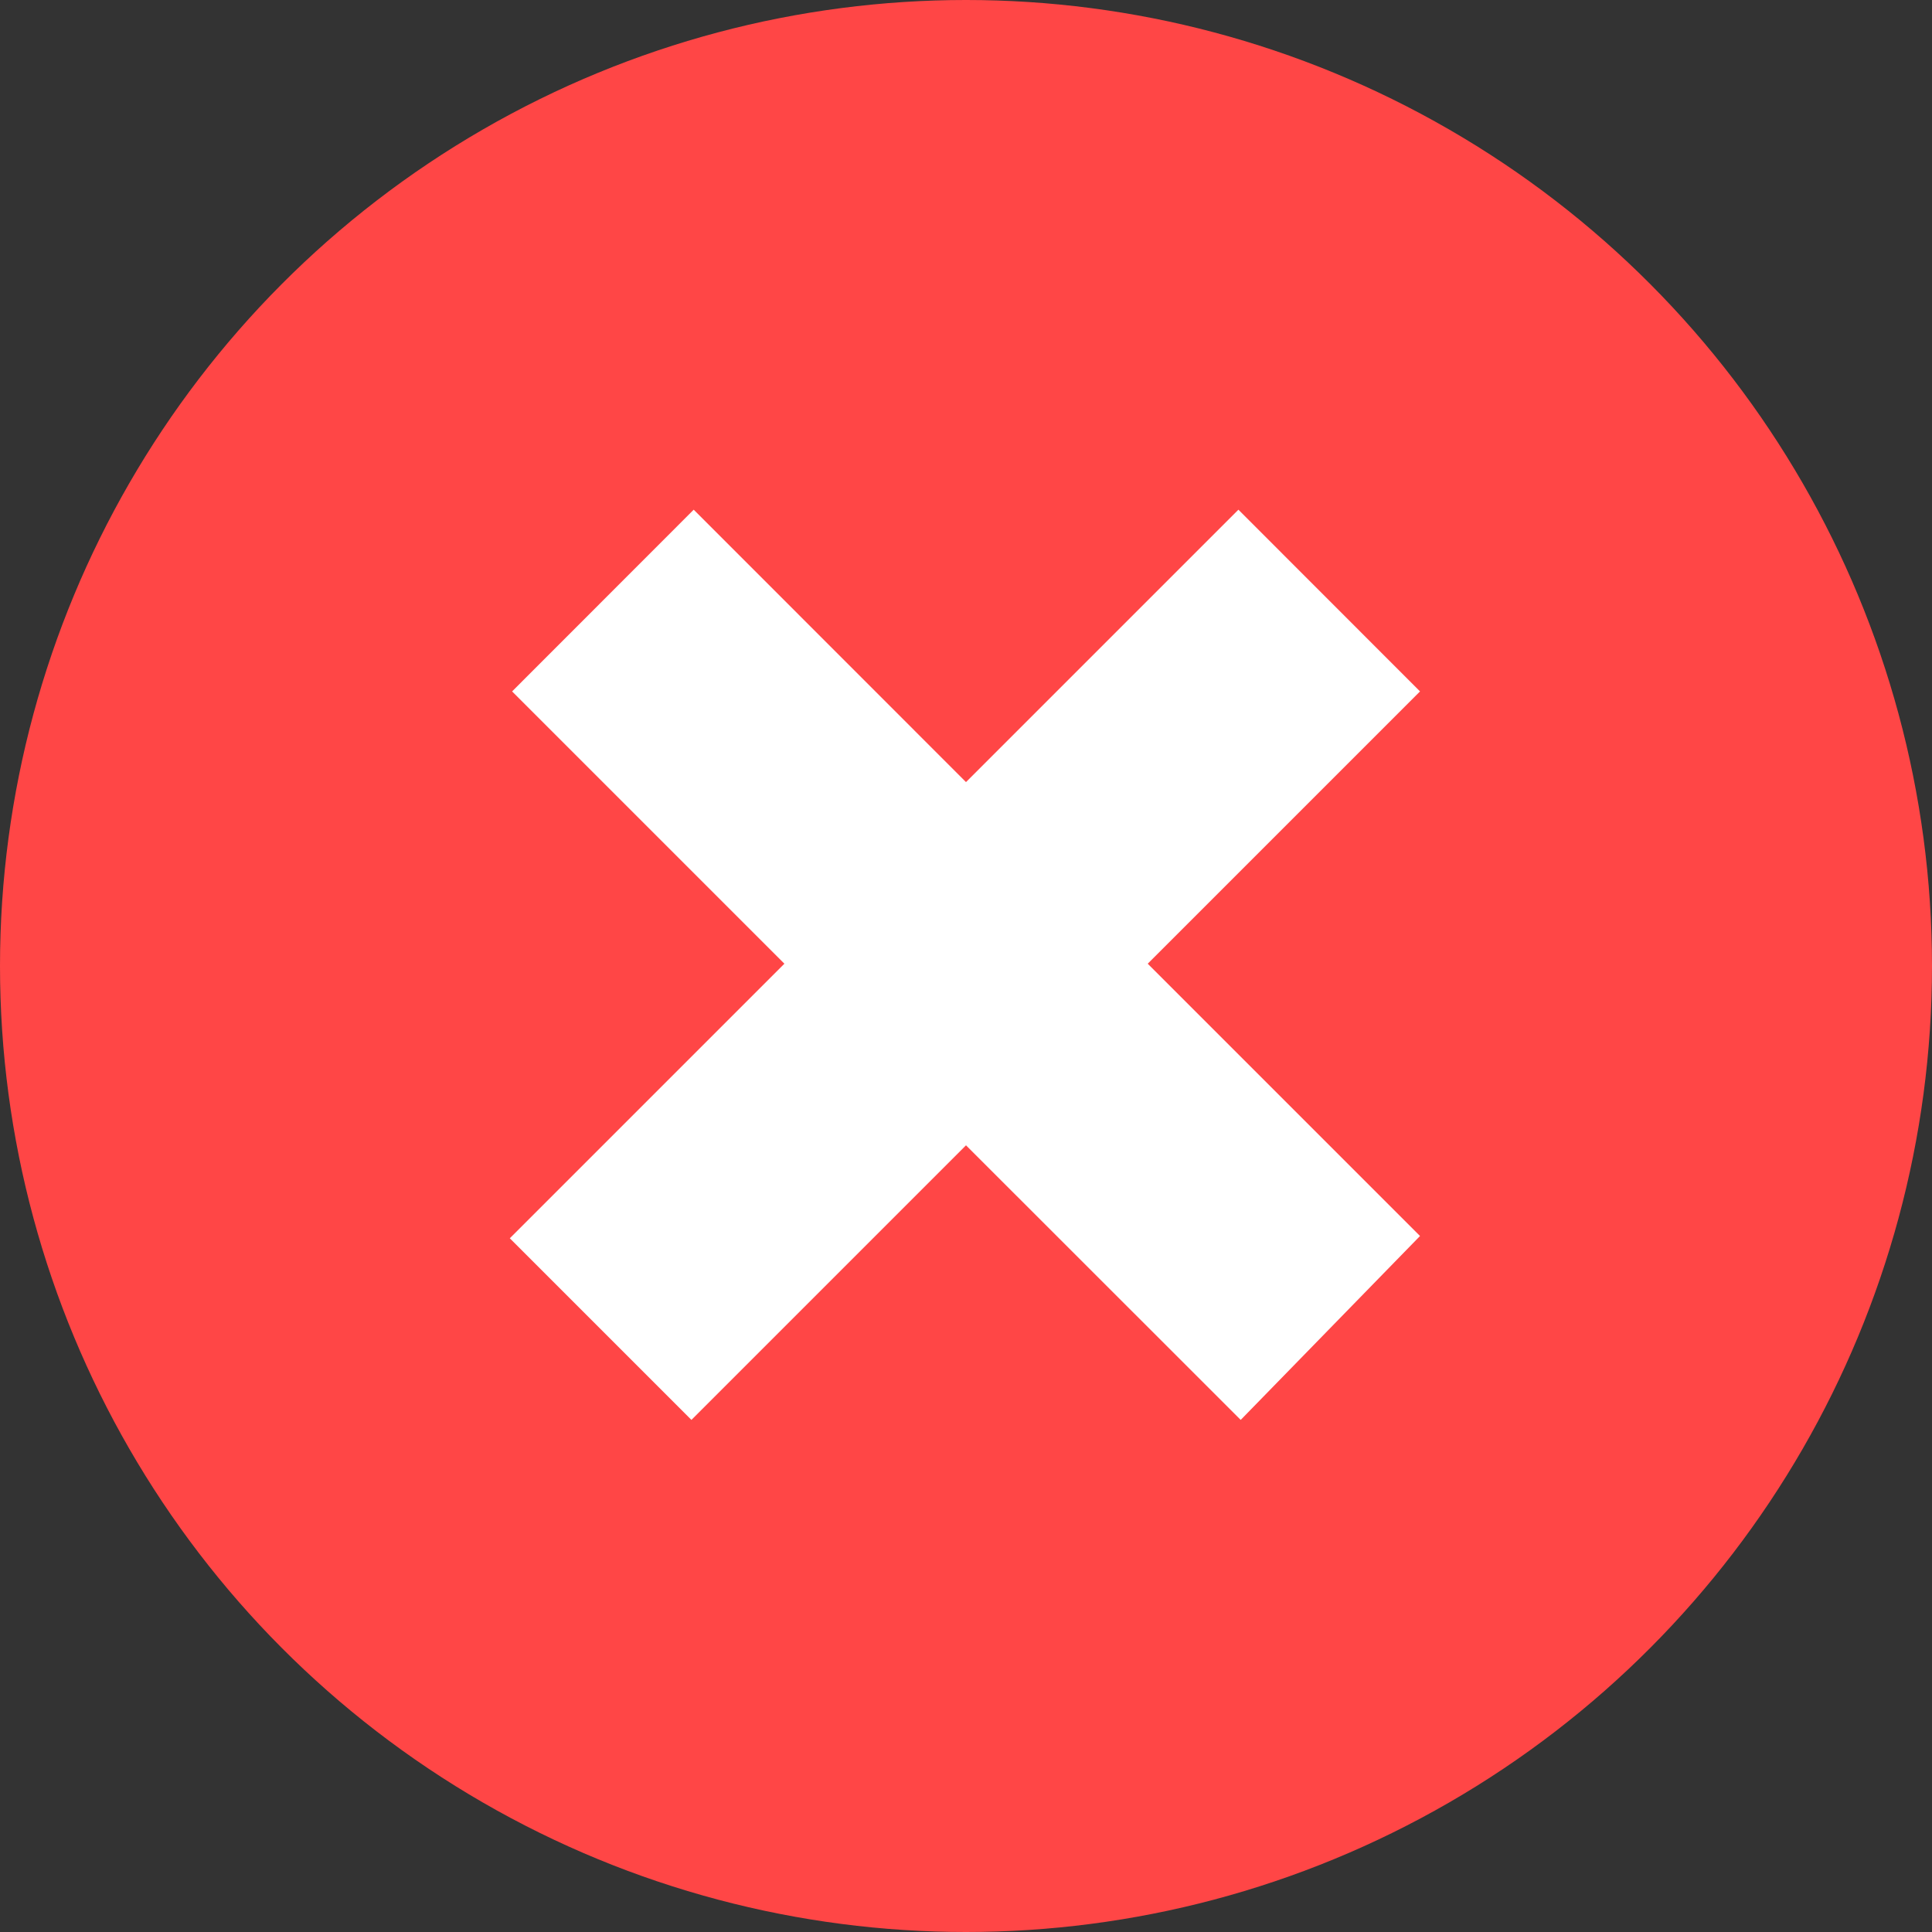
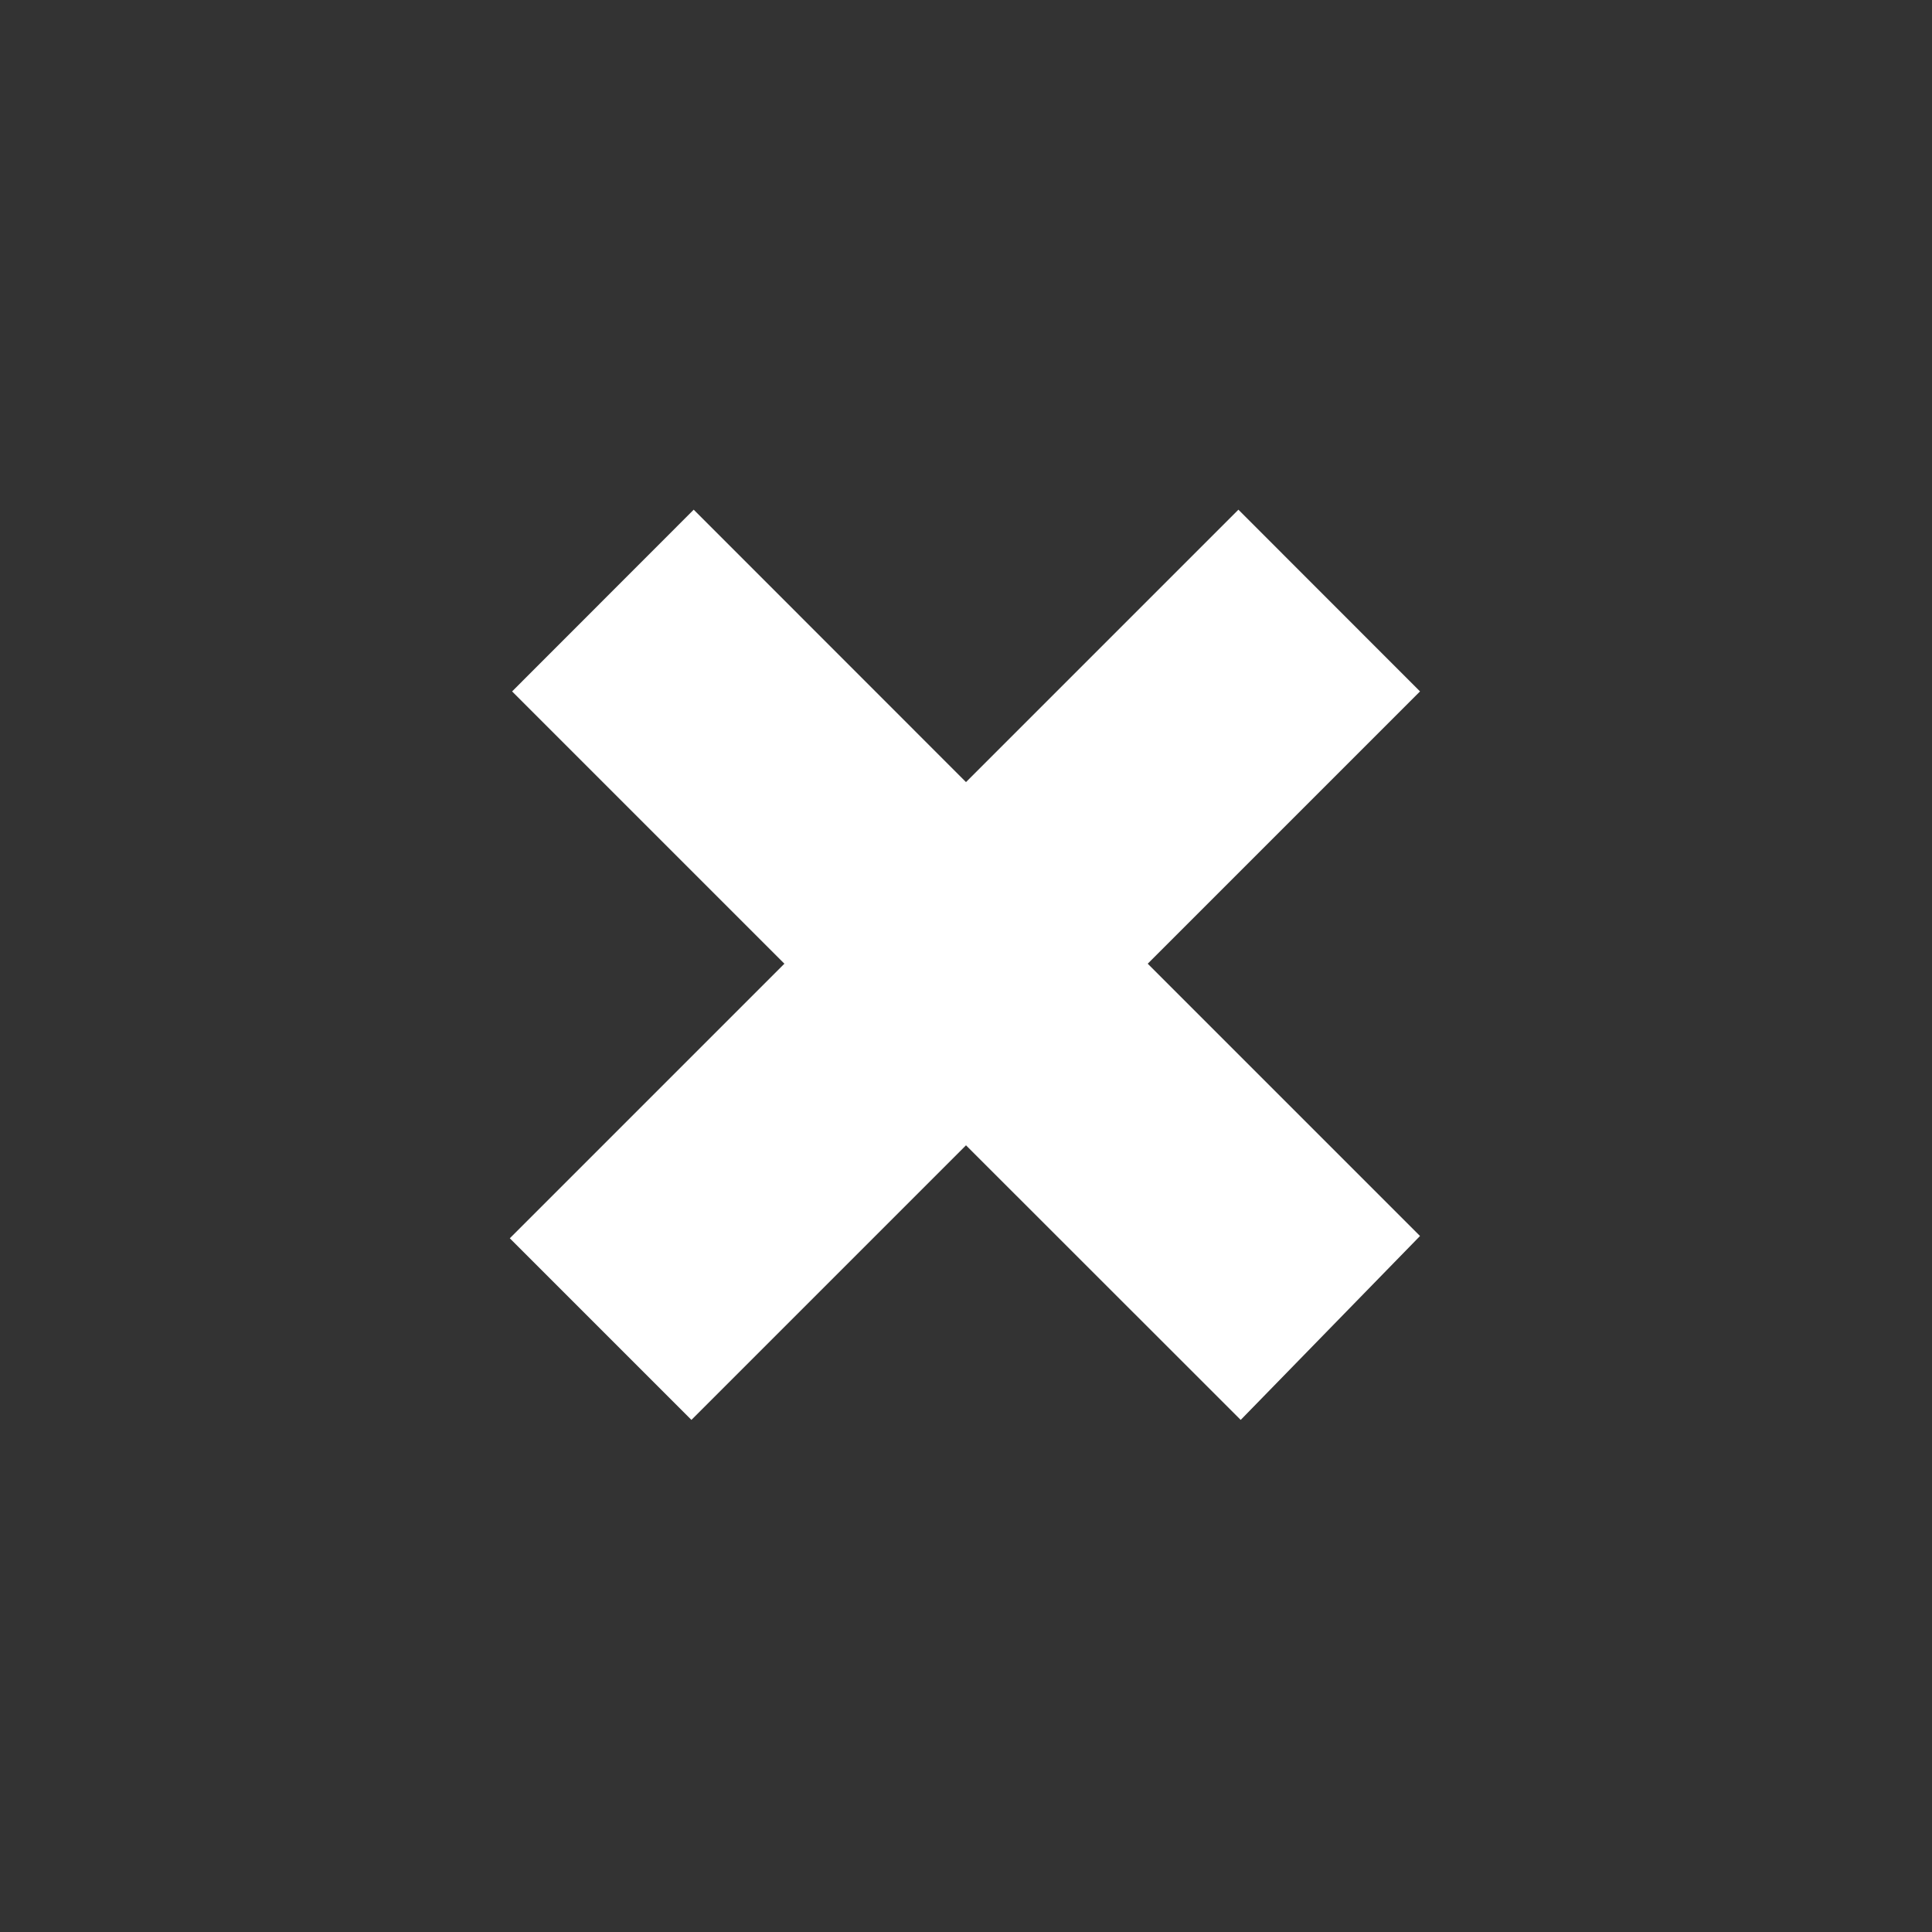
<svg xmlns="http://www.w3.org/2000/svg" width="16" height="16" viewBox="0 0 16 16" fill="none">
  <rect x="0" y="0" width="16" height="16" fill="#333333" stroke="none" />
-   <circle cx="8" cy="8" r="8" fill="#FF4646" />
  <path fill-rule="evenodd" clip-rule="evenodd" d="M8 9.485L5.726 11.759L4.222 10.255L6.496 7.981L4.241 5.726L5.745 4.221L8 6.477L10.256 4.221L11.76 5.726L9.505 7.981L11.76 10.236L10.275 11.759L8 9.485Z" fill="white" />
</svg>